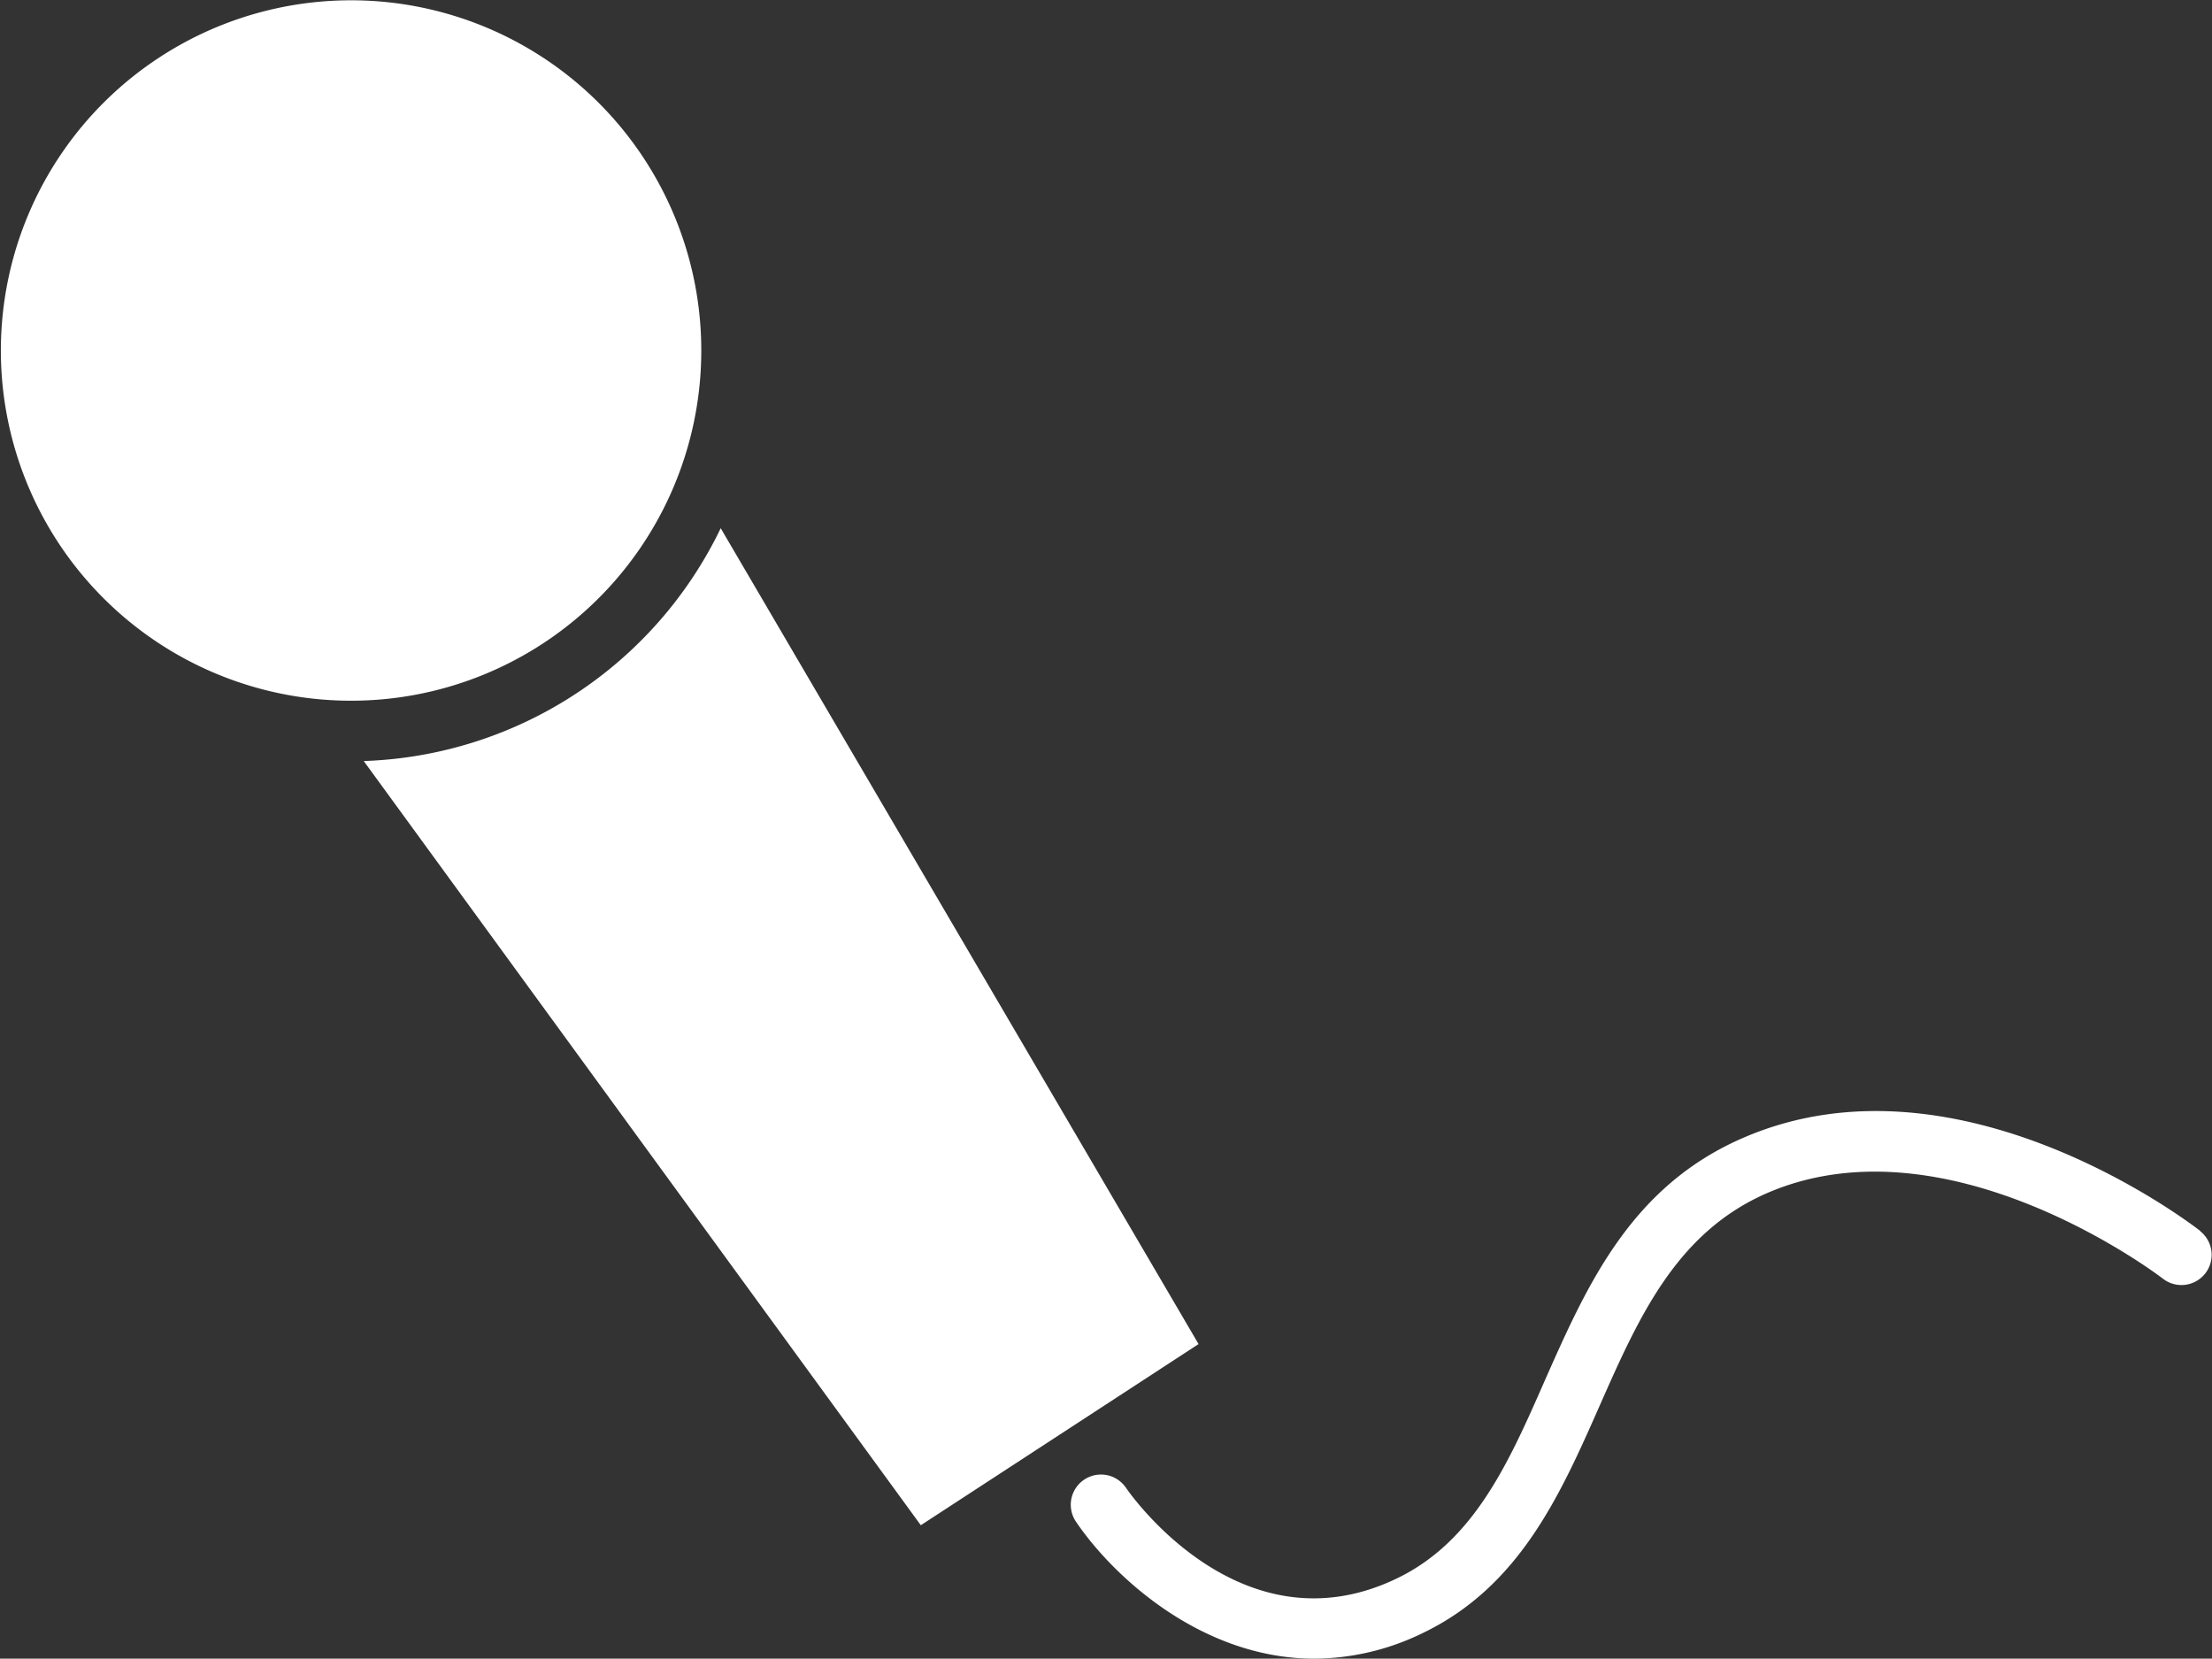
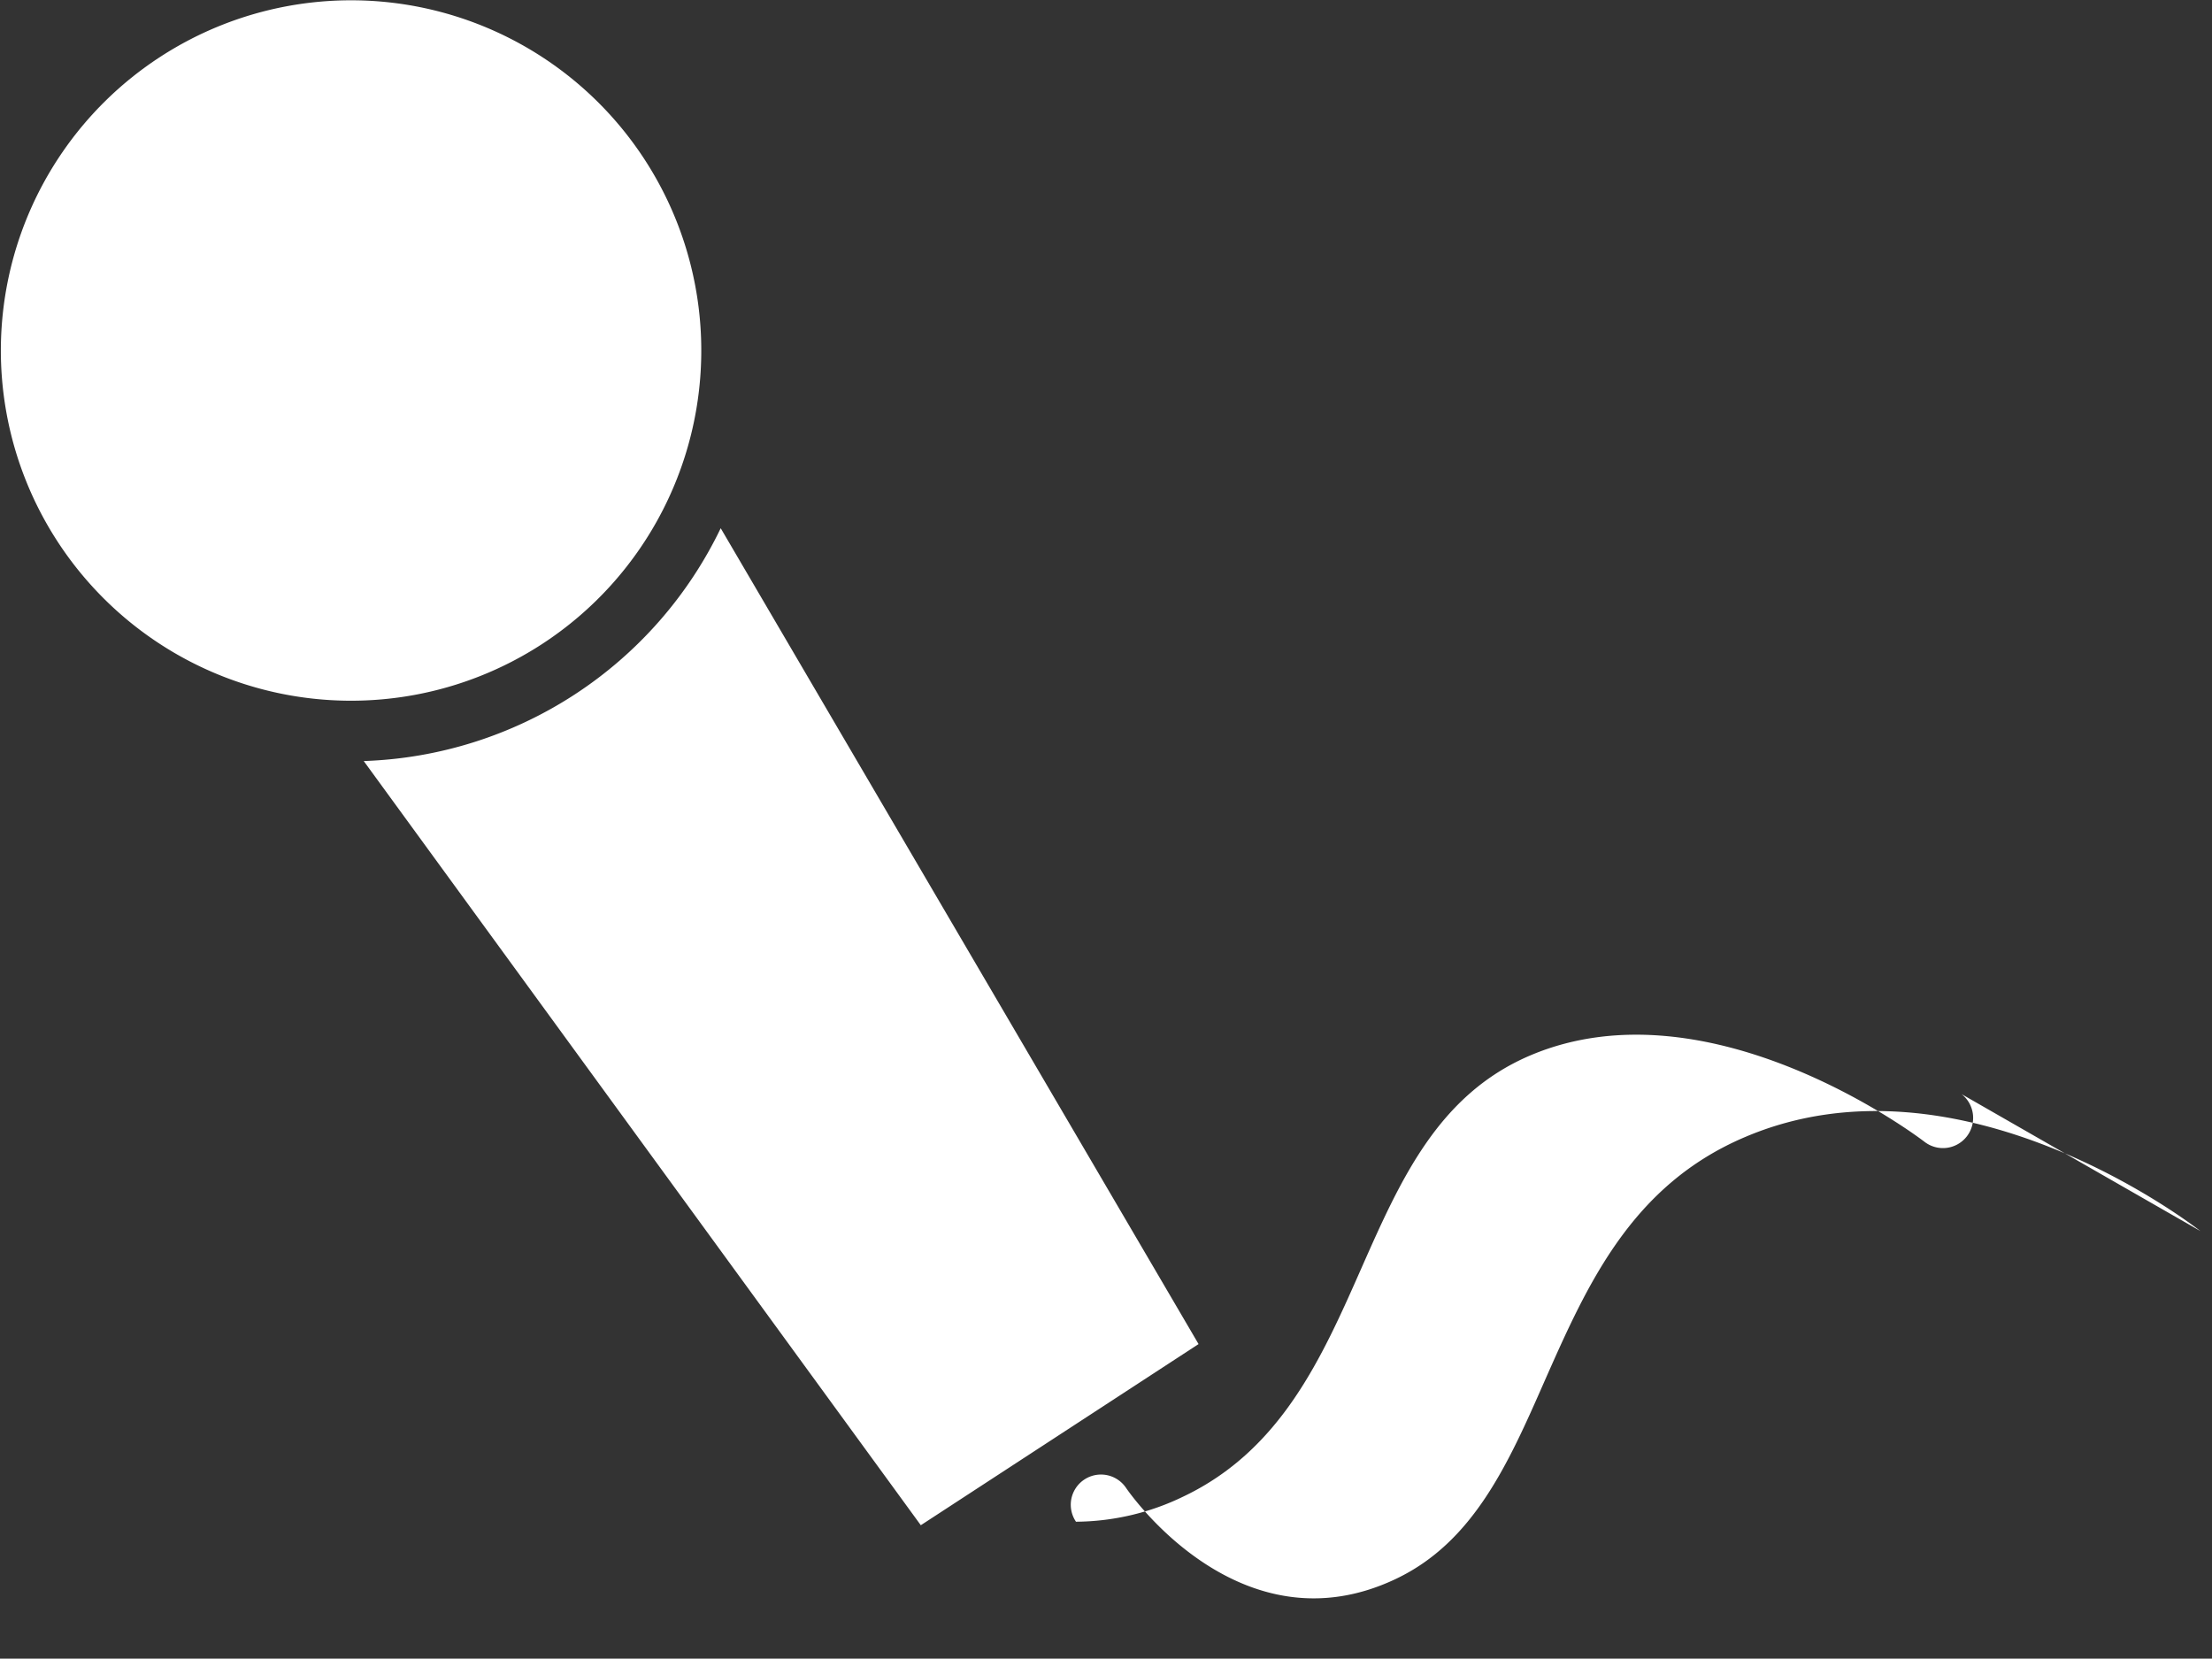
<svg xmlns="http://www.w3.org/2000/svg" id="Ebene_1" data-name="Ebene 1" viewBox="0 0 183.17 137.35">
  <rect x="0" y="0" width="183.17" height="137.35" fill="#333333" stroke="none" />
  <defs>
    <style>.cls-1{fill:#fff;}</style>
  </defs>
-   <path class="cls-1" d="M45,56.81a29,29,0,1,1,8.52-40.14A29,29,0,0,1,45,56.81ZM59.82,47.2A34.06,34.06,0,0,1,30.26,66.48l46.13,63.28,23-15Zm122.53,58.2c-.81-.63-19.95-15.32-37.67-7.8-9.47,4-13.12,12.27-16.65,20.25-3,6.84-5.88,13.3-12.29,16.35-12.82,6.1-22-7-22.36-7.54a2.5,2.5,0,0,0-4.14,2.81c3.12,4.6,10.45,11.34,19.75,11.34a20.65,20.65,0,0,0,8.9-2.09c8.08-3.85,11.45-11.47,14.71-18.85s6.38-14.42,14-17.67c15-6.37,32.46,7,32.64,7.14a2.5,2.5,0,1,0,3.08-3.94Z" transform="translate(-0.14 -3.46)" />
+   <path class="cls-1" d="M45,56.81a29,29,0,1,1,8.52-40.14A29,29,0,0,1,45,56.81ZM59.82,47.2A34.06,34.06,0,0,1,30.26,66.48l46.13,63.28,23-15Zm122.53,58.2c-.81-.63-19.95-15.32-37.67-7.8-9.47,4-13.12,12.27-16.65,20.25-3,6.84-5.88,13.3-12.29,16.35-12.82,6.1-22-7-22.36-7.54a2.5,2.5,0,0,0-4.14,2.81a20.65,20.65,0,0,0,8.9-2.09c8.08-3.85,11.45-11.47,14.71-18.85s6.38-14.42,14-17.67c15-6.37,32.46,7,32.64,7.14a2.5,2.5,0,1,0,3.08-3.94Z" transform="translate(-0.14 -3.46)" />
</svg>